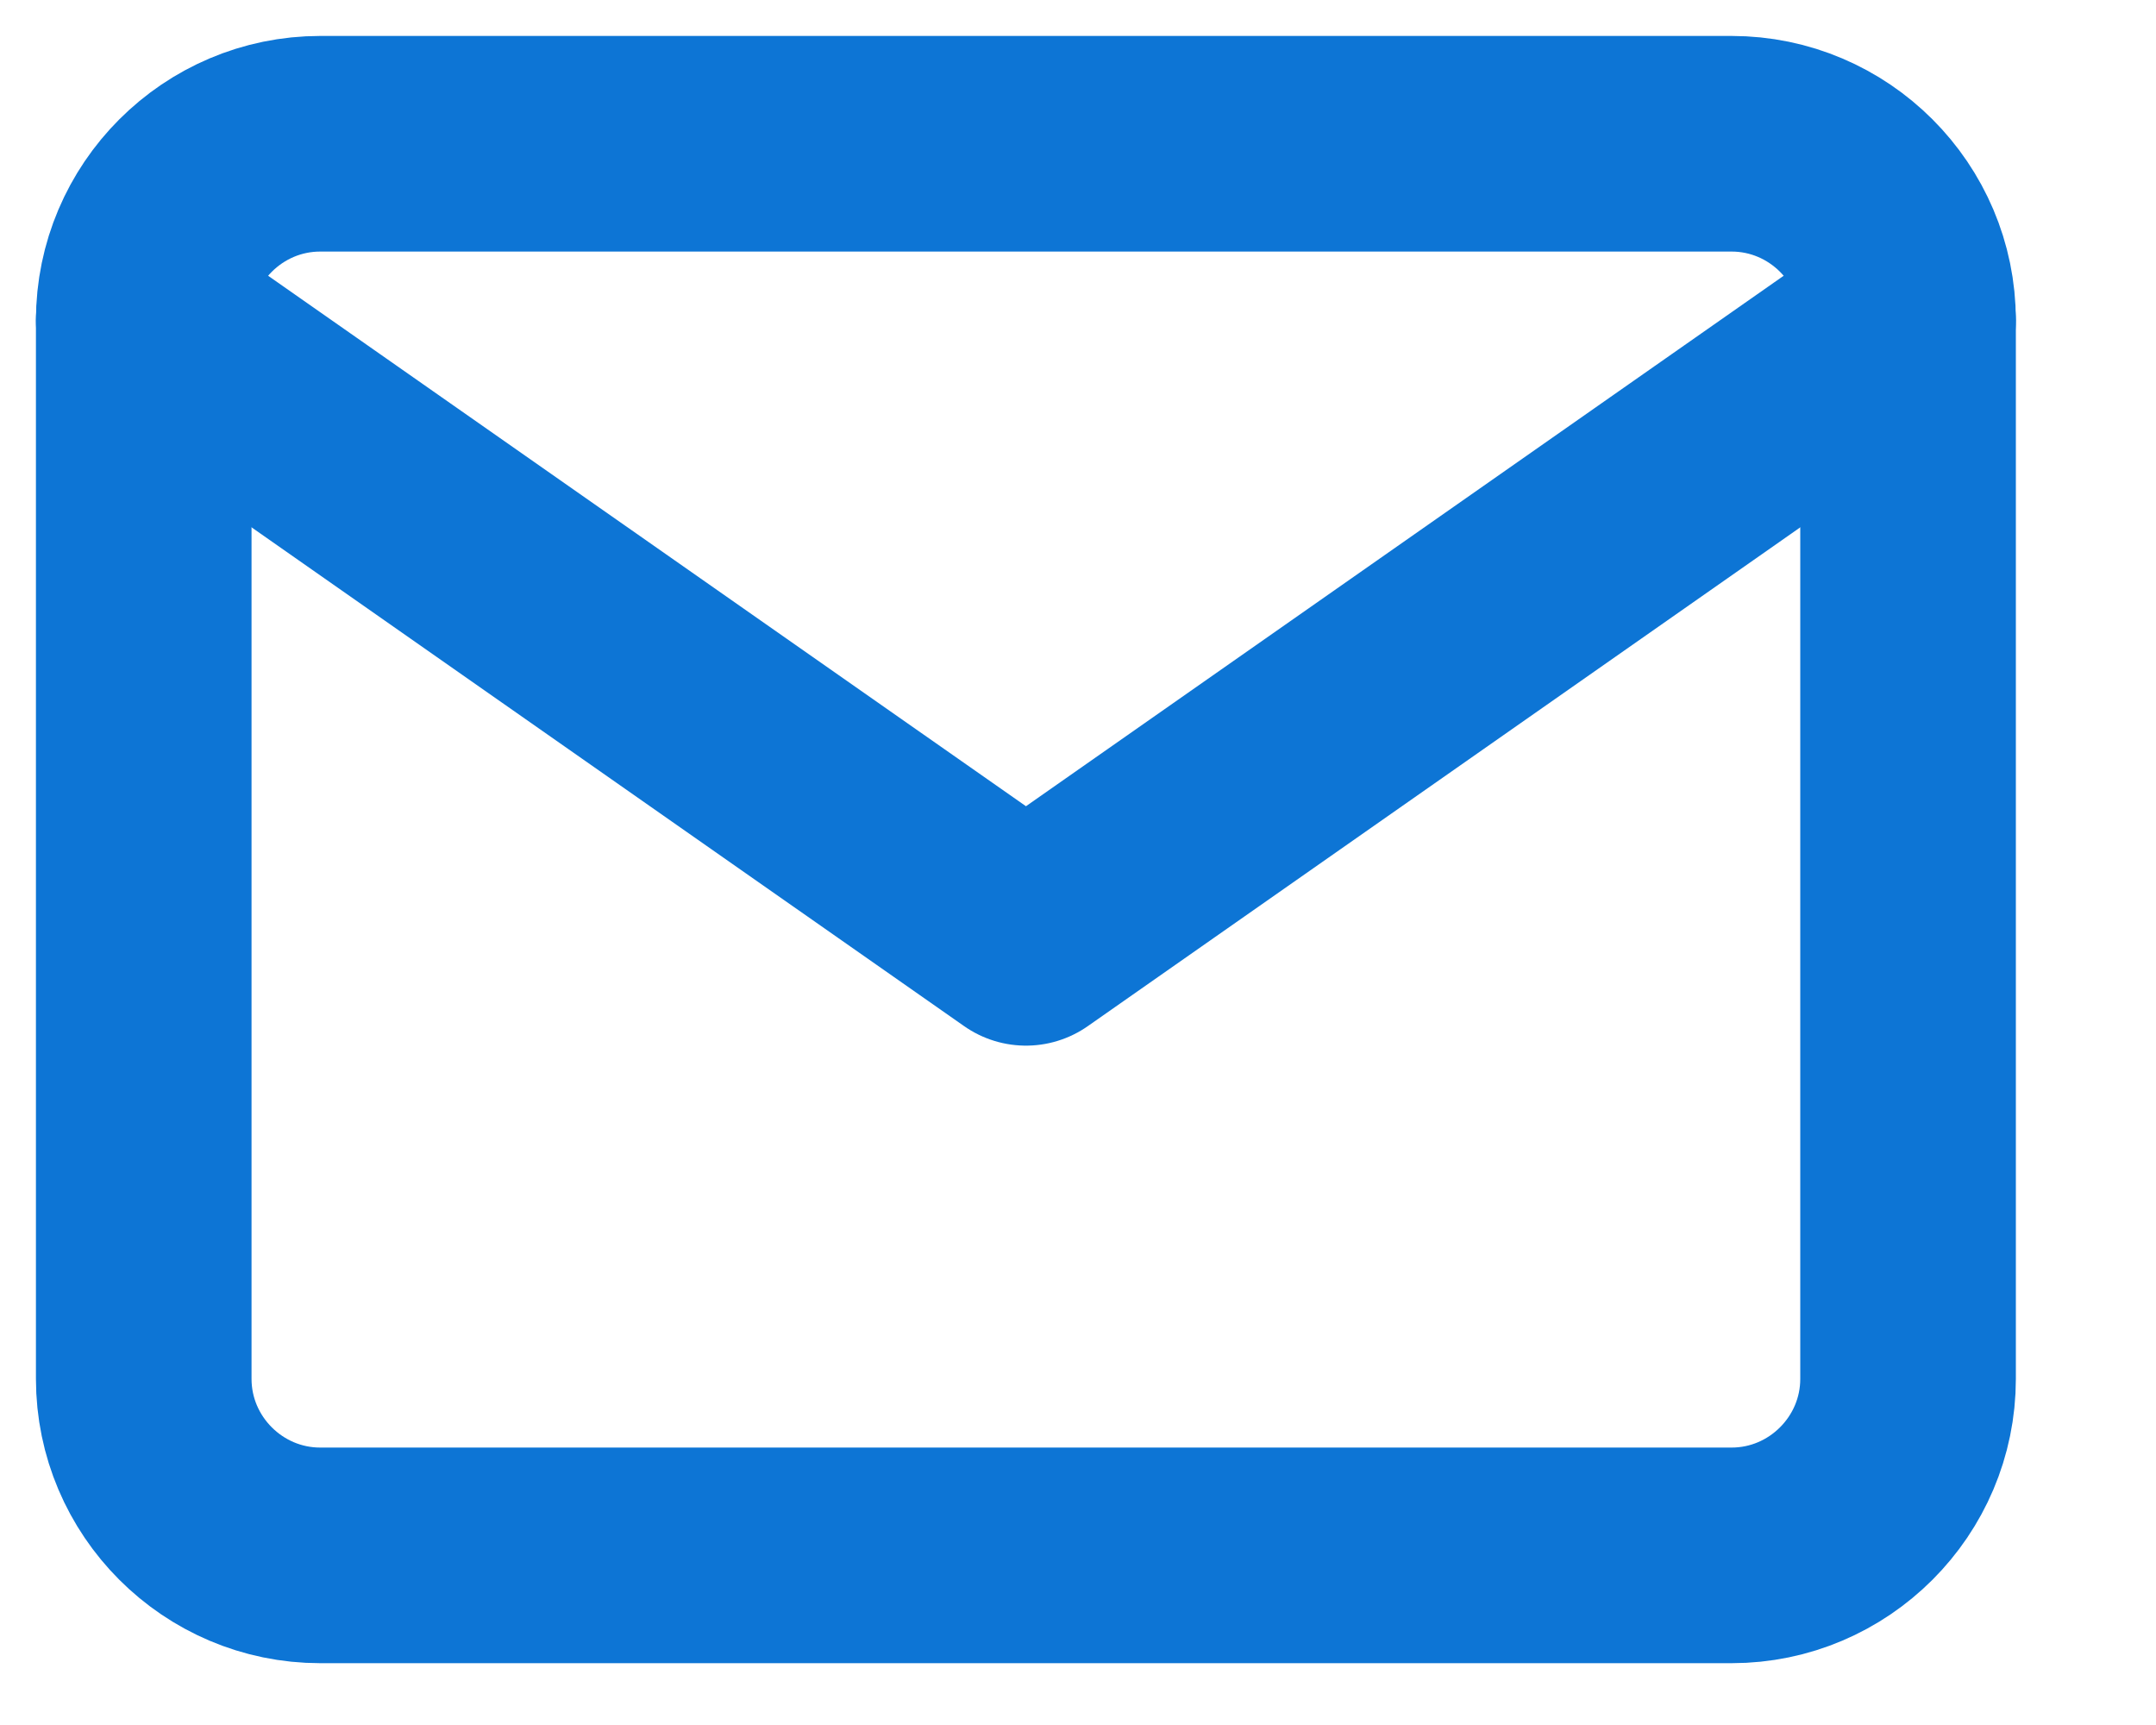
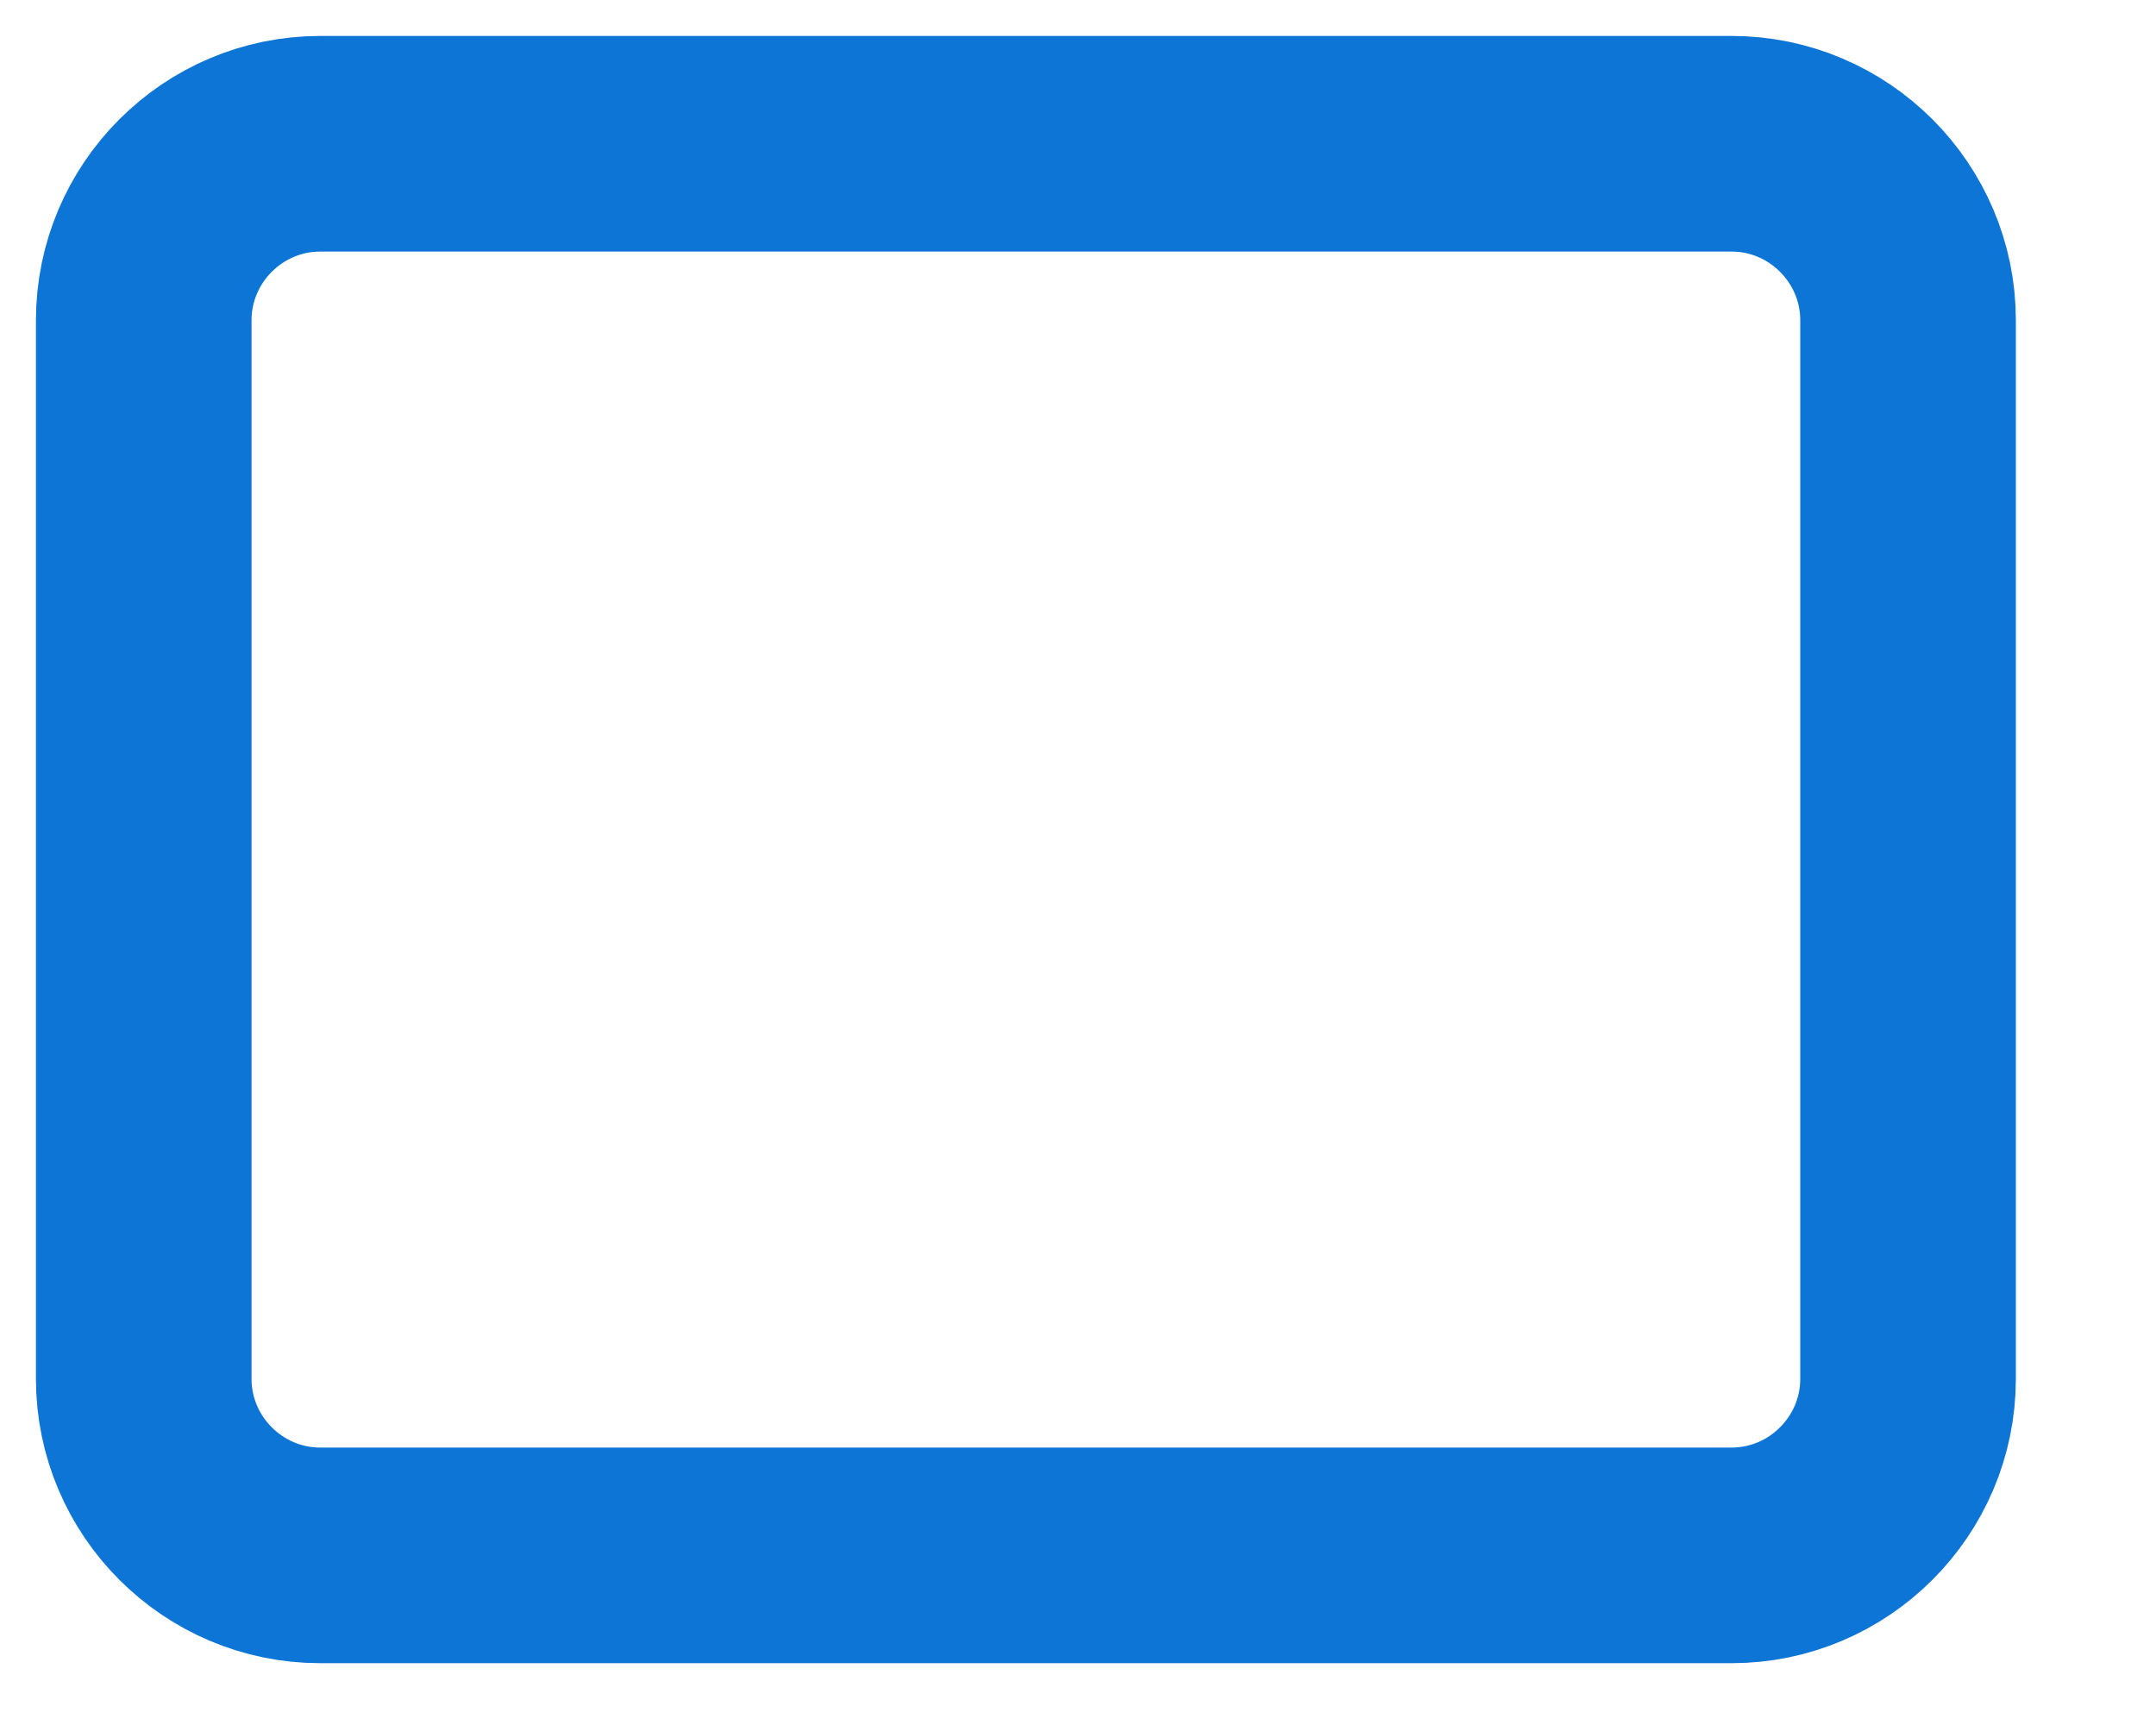
<svg xmlns="http://www.w3.org/2000/svg" width="15" height="12" viewBox="0 0 15 12" fill="none">
  <path d="M2.228 1H12.047C12.723 1 13.275 1.552 13.275 2.228V9.592C13.275 10.268 12.723 10.82 12.047 10.82H2.228C1.552 10.82 1 10.268 1 9.592V2.228C1 1.552 1.552 1 2.228 1Z" stroke="#0D75D5" stroke-width="1.5" stroke-linecap="round" stroke-linejoin="round" />
-   <path d="M13.275 2.228L7.138 6.524L1 2.228" stroke="#0D75D5" stroke-width="1.5" stroke-linecap="round" stroke-linejoin="round" />
</svg>